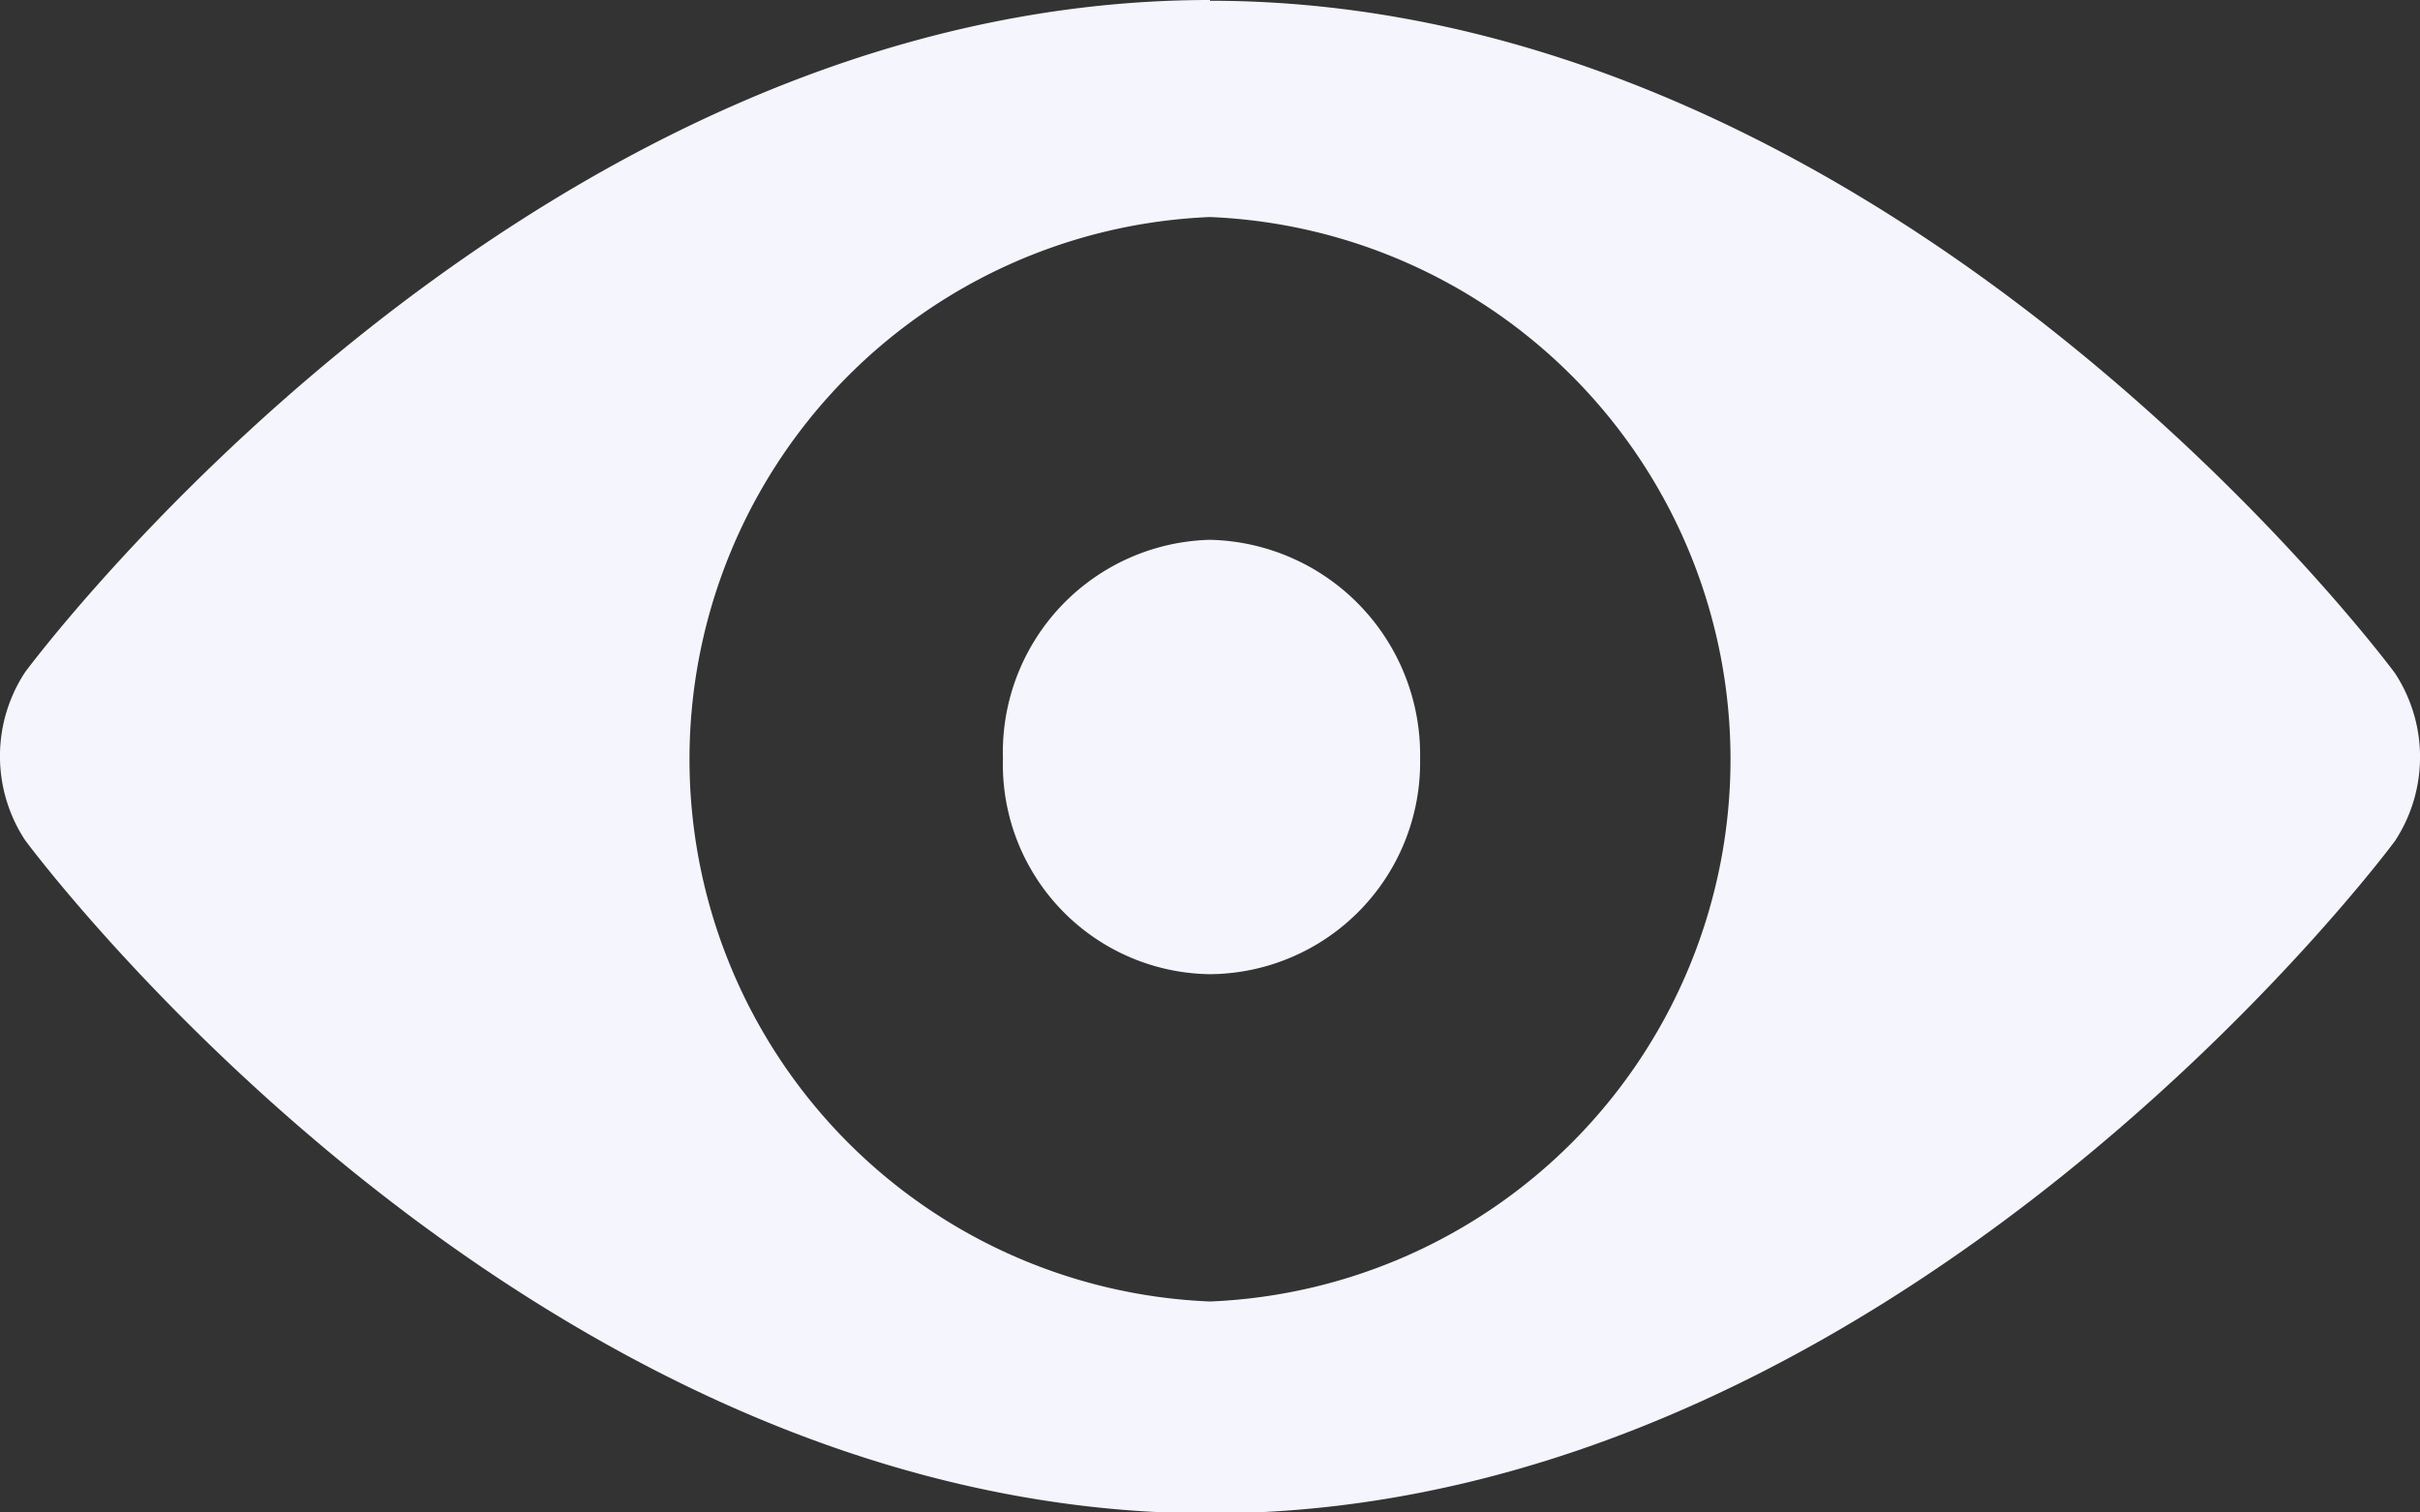
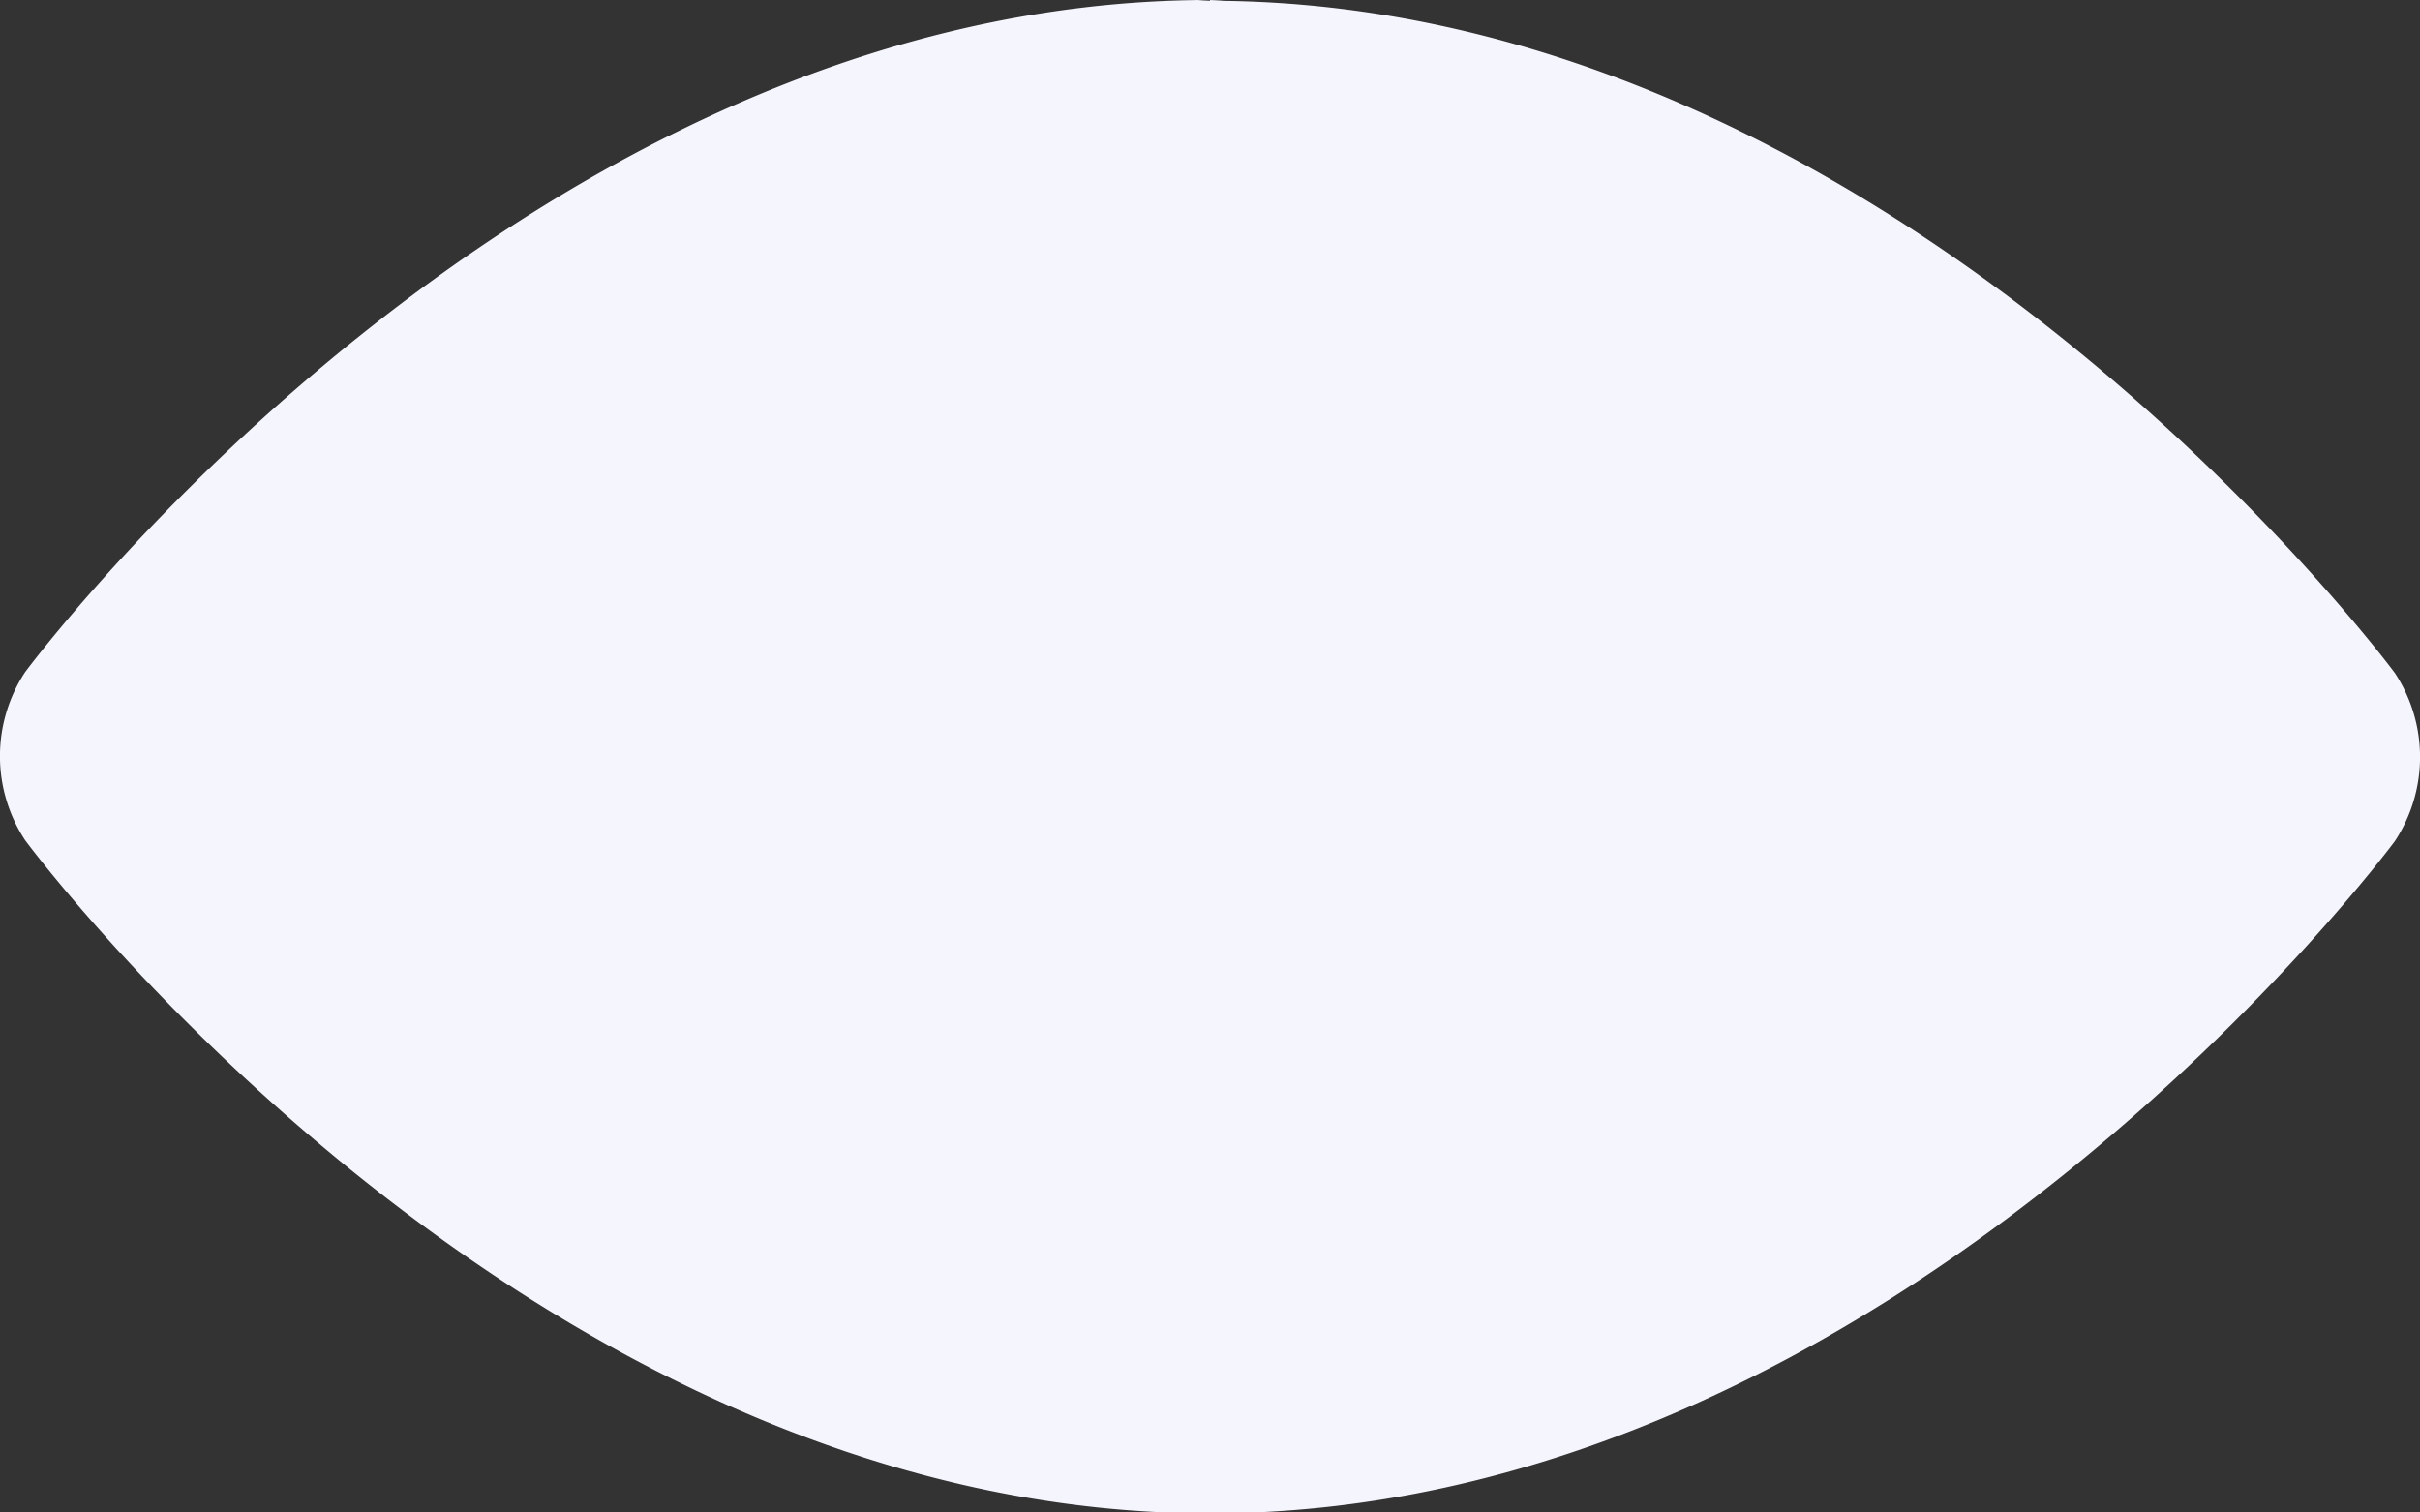
<svg xmlns="http://www.w3.org/2000/svg" width="16" height="10" viewBox="0 0 16 10">
  <rect x="0" y="0" width="16" height="10" fill="#333333" stroke="none" />
-   <path id="view-svgrepo-com_1_" data-name="view-svgrepo-com (1)" d="M7.992,12.1a1.421,1.421,0,0,1,1.389,1.446,1.4,1.4,0,0,1-1.389,1.426,1.387,1.387,0,0,1-1.369-1.426A1.405,1.405,0,0,1,7.992,12.1Zm0-3.564c4.552,0,7.834,4.445,7.834,4.445a1.011,1.011,0,0,1,0,1.111s-3.283,4.445-7.834,4.445S.158,14.086.158,14.086a1.011,1.011,0,0,1,0-1.111S3.441,8.531,7.992,8.531Zm0,8.6a3.588,3.588,0,0,0,0-7.17,3.588,3.588,0,0,0,0,7.17Z" transform="translate(0.008 -8.531)" fill="#f5f5fd" />
+   <path id="view-svgrepo-com_1_" data-name="view-svgrepo-com (1)" d="M7.992,12.1a1.421,1.421,0,0,1,1.389,1.446,1.4,1.4,0,0,1-1.389,1.426,1.387,1.387,0,0,1-1.369-1.426A1.405,1.405,0,0,1,7.992,12.1Zm0-3.564c4.552,0,7.834,4.445,7.834,4.445a1.011,1.011,0,0,1,0,1.111s-3.283,4.445-7.834,4.445S.158,14.086.158,14.086a1.011,1.011,0,0,1,0-1.111S3.441,8.531,7.992,8.531Za3.588,3.588,0,0,0,0-7.17,3.588,3.588,0,0,0,0,7.17Z" transform="translate(0.008 -8.531)" fill="#f5f5fd" />
</svg>